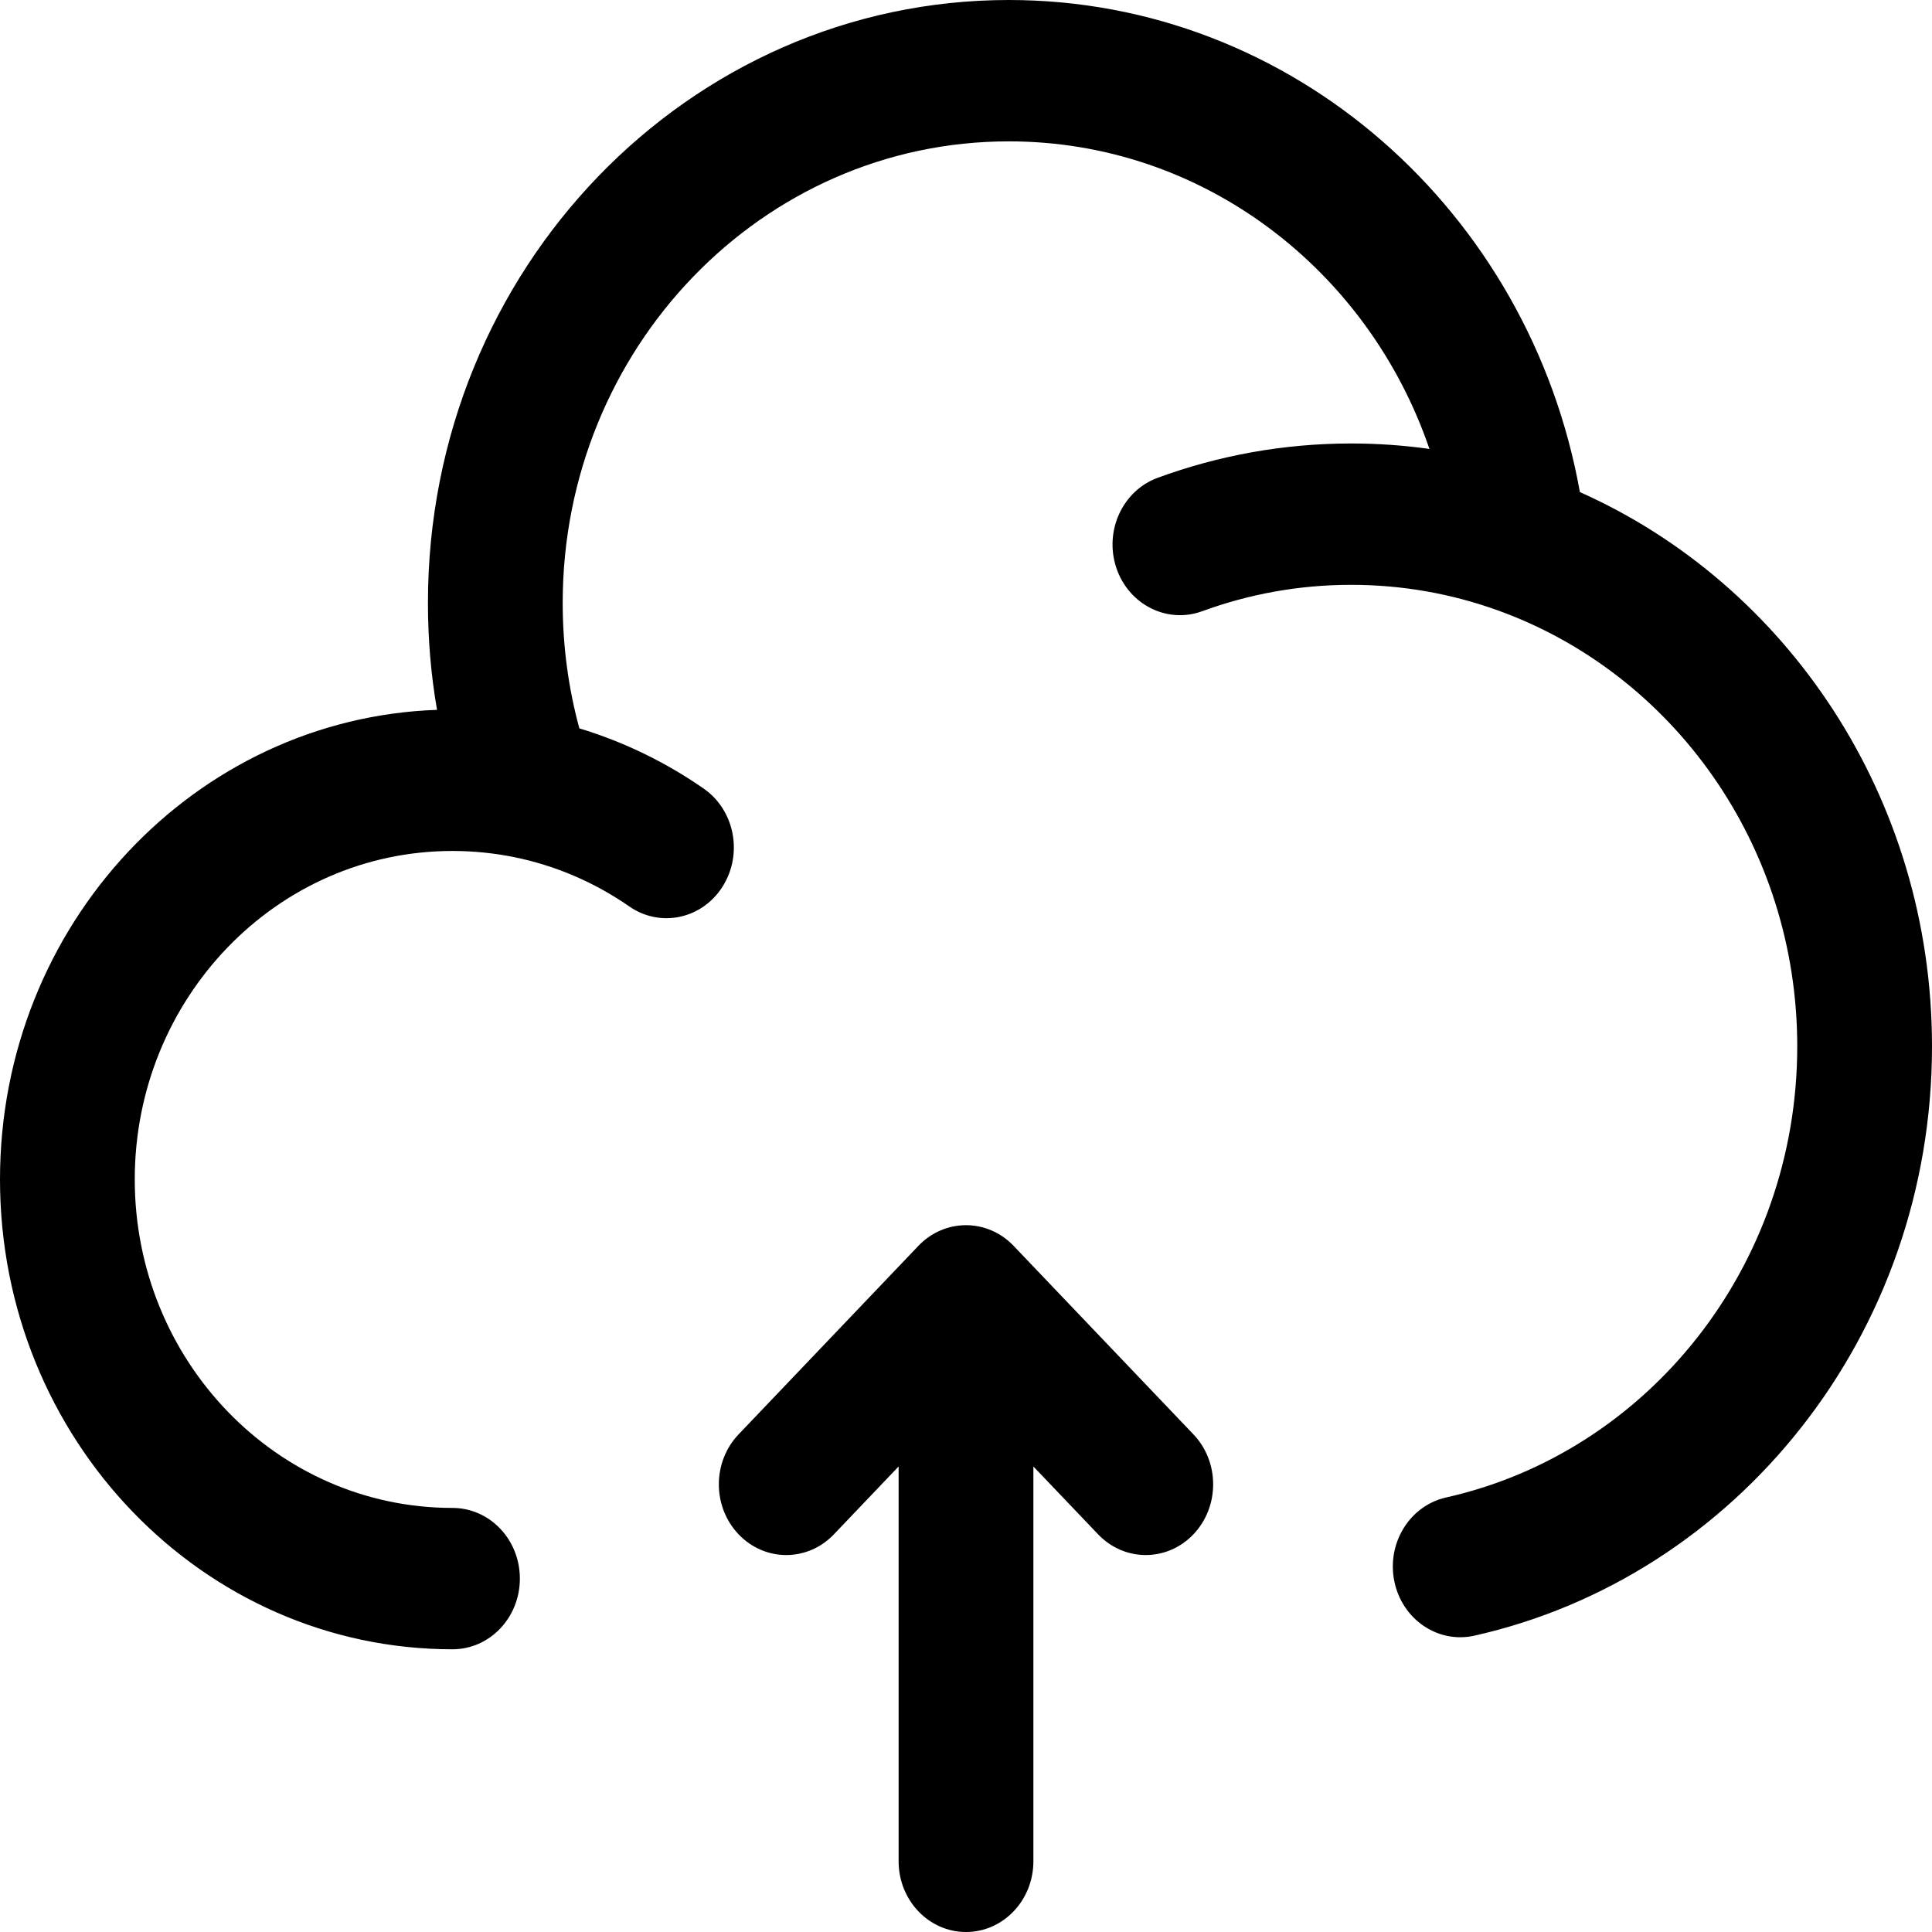
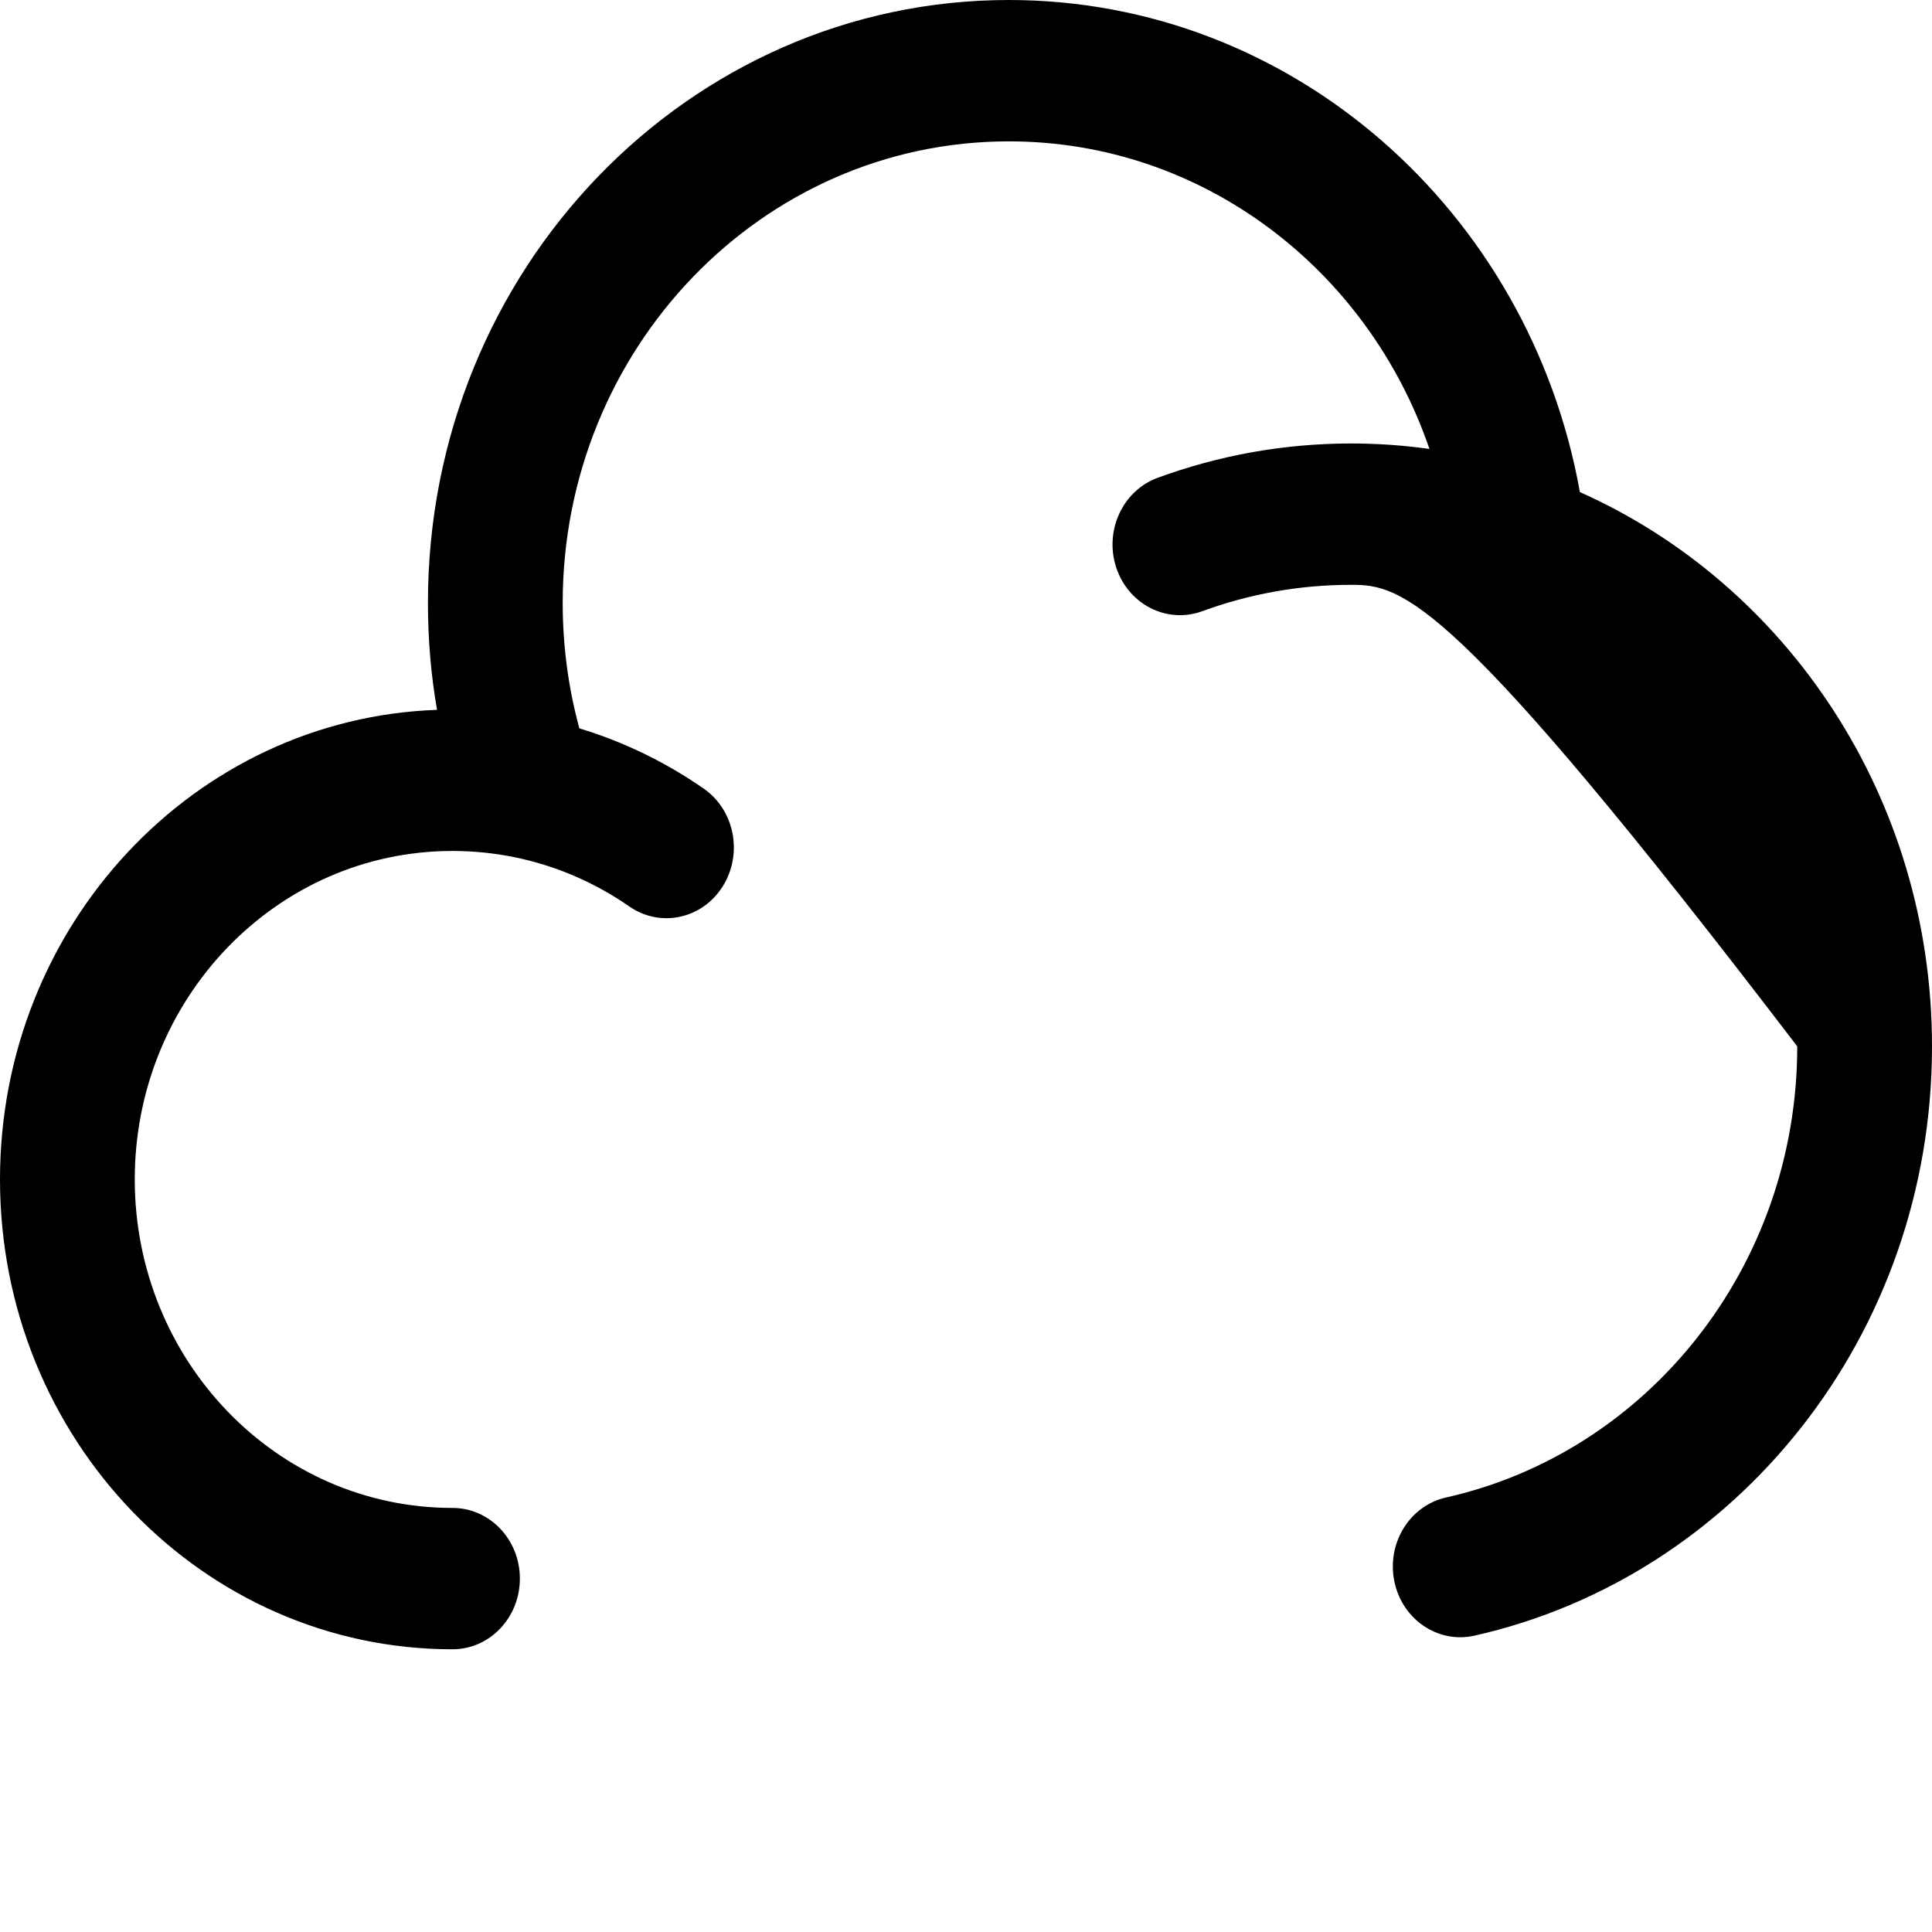
<svg xmlns="http://www.w3.org/2000/svg" width="24" height="24" viewBox="0 0 24 24" fill="none">
-   <path fill-rule="evenodd" clip-rule="evenodd" d="M11.408 15.477C11.735 15.134 12.265 15.134 12.592 15.477L14.825 17.818C15.152 18.161 15.152 18.717 14.825 19.06C14.498 19.403 13.968 19.403 13.641 19.06L12.837 18.217V23.122C12.837 23.607 12.462 24 12 24C11.538 24 11.163 23.607 11.163 23.122V18.217L10.359 19.06C10.032 19.403 9.502 19.403 9.175 19.06C8.848 18.717 8.848 18.161 9.175 17.818L11.408 15.477Z" fill="black" />
-   <path d="M12.532 1.756C9.462 1.756 6.99 4.333 6.99 7.489C6.99 8.03 7.062 8.553 7.197 9.048C7.752 9.216 8.272 9.47 8.741 9.796C9.127 10.063 9.232 10.608 8.977 11.012C8.722 11.417 8.203 11.528 7.817 11.26C7.392 10.965 6.909 10.754 6.389 10.648C6.141 10.598 5.885 10.571 5.621 10.571C3.432 10.571 1.674 12.408 1.674 14.651C1.674 16.895 3.432 18.732 5.621 18.732C6.084 18.732 6.458 19.125 6.458 19.61C6.458 20.095 6.084 20.488 5.621 20.488C2.526 20.488 0 17.885 0 14.651C0 11.486 2.422 8.923 5.429 8.818C5.354 8.387 5.316 7.942 5.316 7.489C5.316 3.343 8.556 0 12.532 0C16.057 0 19.002 2.627 19.626 6.113C22.193 7.256 24 9.904 24 12.998C24 16.597 21.558 19.591 18.315 20.319C17.863 20.42 17.418 20.118 17.321 19.644C17.224 19.17 17.512 18.703 17.965 18.602C20.465 18.041 22.326 15.738 22.326 12.998C22.326 10.497 20.775 8.36 18.6 7.58C18.032 7.376 17.422 7.265 16.784 7.265C16.134 7.265 15.511 7.381 14.934 7.593C14.497 7.752 14.02 7.511 13.867 7.053C13.715 6.595 13.945 6.095 14.382 5.935C15.134 5.659 15.943 5.509 16.784 5.509C17.114 5.509 17.439 5.532 17.757 5.577C16.998 3.356 14.949 1.756 12.532 1.756Z" fill="black" />
+   <path d="M12.532 1.756C9.462 1.756 6.99 4.333 6.99 7.489C6.99 8.03 7.062 8.553 7.197 9.048C7.752 9.216 8.272 9.47 8.741 9.796C9.127 10.063 9.232 10.608 8.977 11.012C8.722 11.417 8.203 11.528 7.817 11.26C7.392 10.965 6.909 10.754 6.389 10.648C6.141 10.598 5.885 10.571 5.621 10.571C3.432 10.571 1.674 12.408 1.674 14.651C1.674 16.895 3.432 18.732 5.621 18.732C6.084 18.732 6.458 19.125 6.458 19.61C6.458 20.095 6.084 20.488 5.621 20.488C2.526 20.488 0 17.885 0 14.651C0 11.486 2.422 8.923 5.429 8.818C5.354 8.387 5.316 7.942 5.316 7.489C5.316 3.343 8.556 0 12.532 0C16.057 0 19.002 2.627 19.626 6.113C22.193 7.256 24 9.904 24 12.998C24 16.597 21.558 19.591 18.315 20.319C17.863 20.42 17.418 20.118 17.321 19.644C17.224 19.17 17.512 18.703 17.965 18.602C20.465 18.041 22.326 15.738 22.326 12.998C18.032 7.376 17.422 7.265 16.784 7.265C16.134 7.265 15.511 7.381 14.934 7.593C14.497 7.752 14.02 7.511 13.867 7.053C13.715 6.595 13.945 6.095 14.382 5.935C15.134 5.659 15.943 5.509 16.784 5.509C17.114 5.509 17.439 5.532 17.757 5.577C16.998 3.356 14.949 1.756 12.532 1.756Z" fill="black" />
</svg>